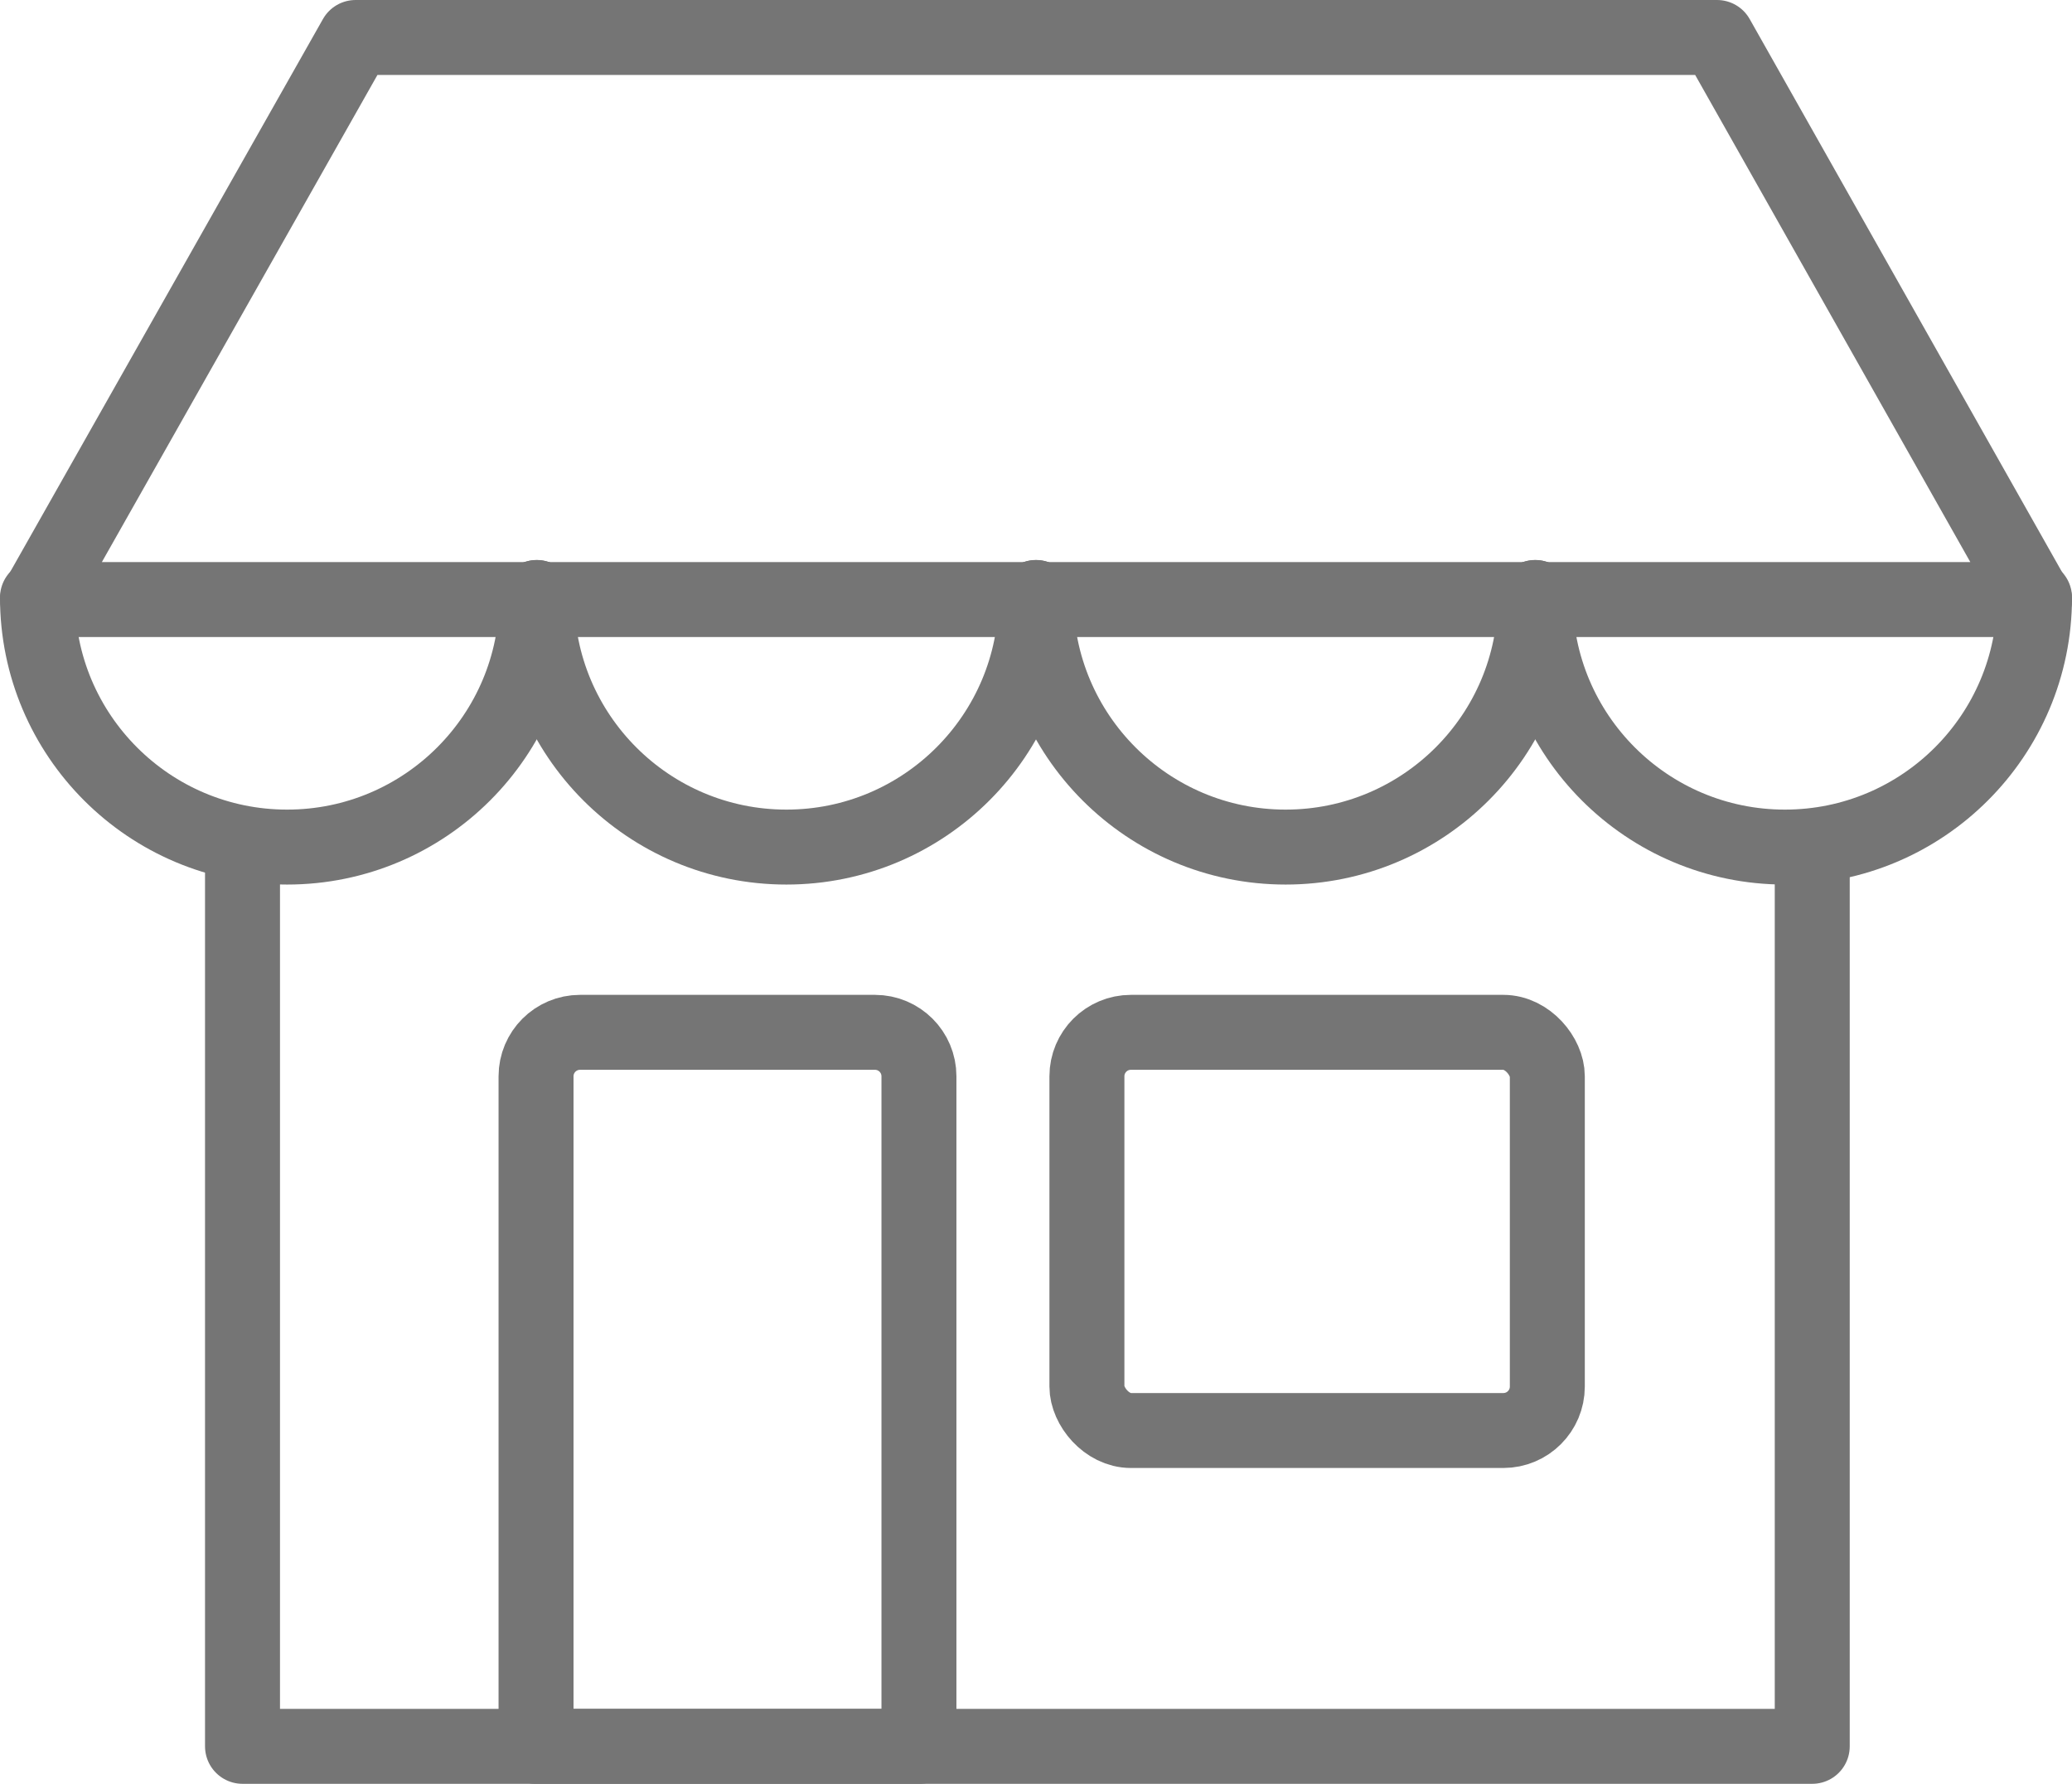
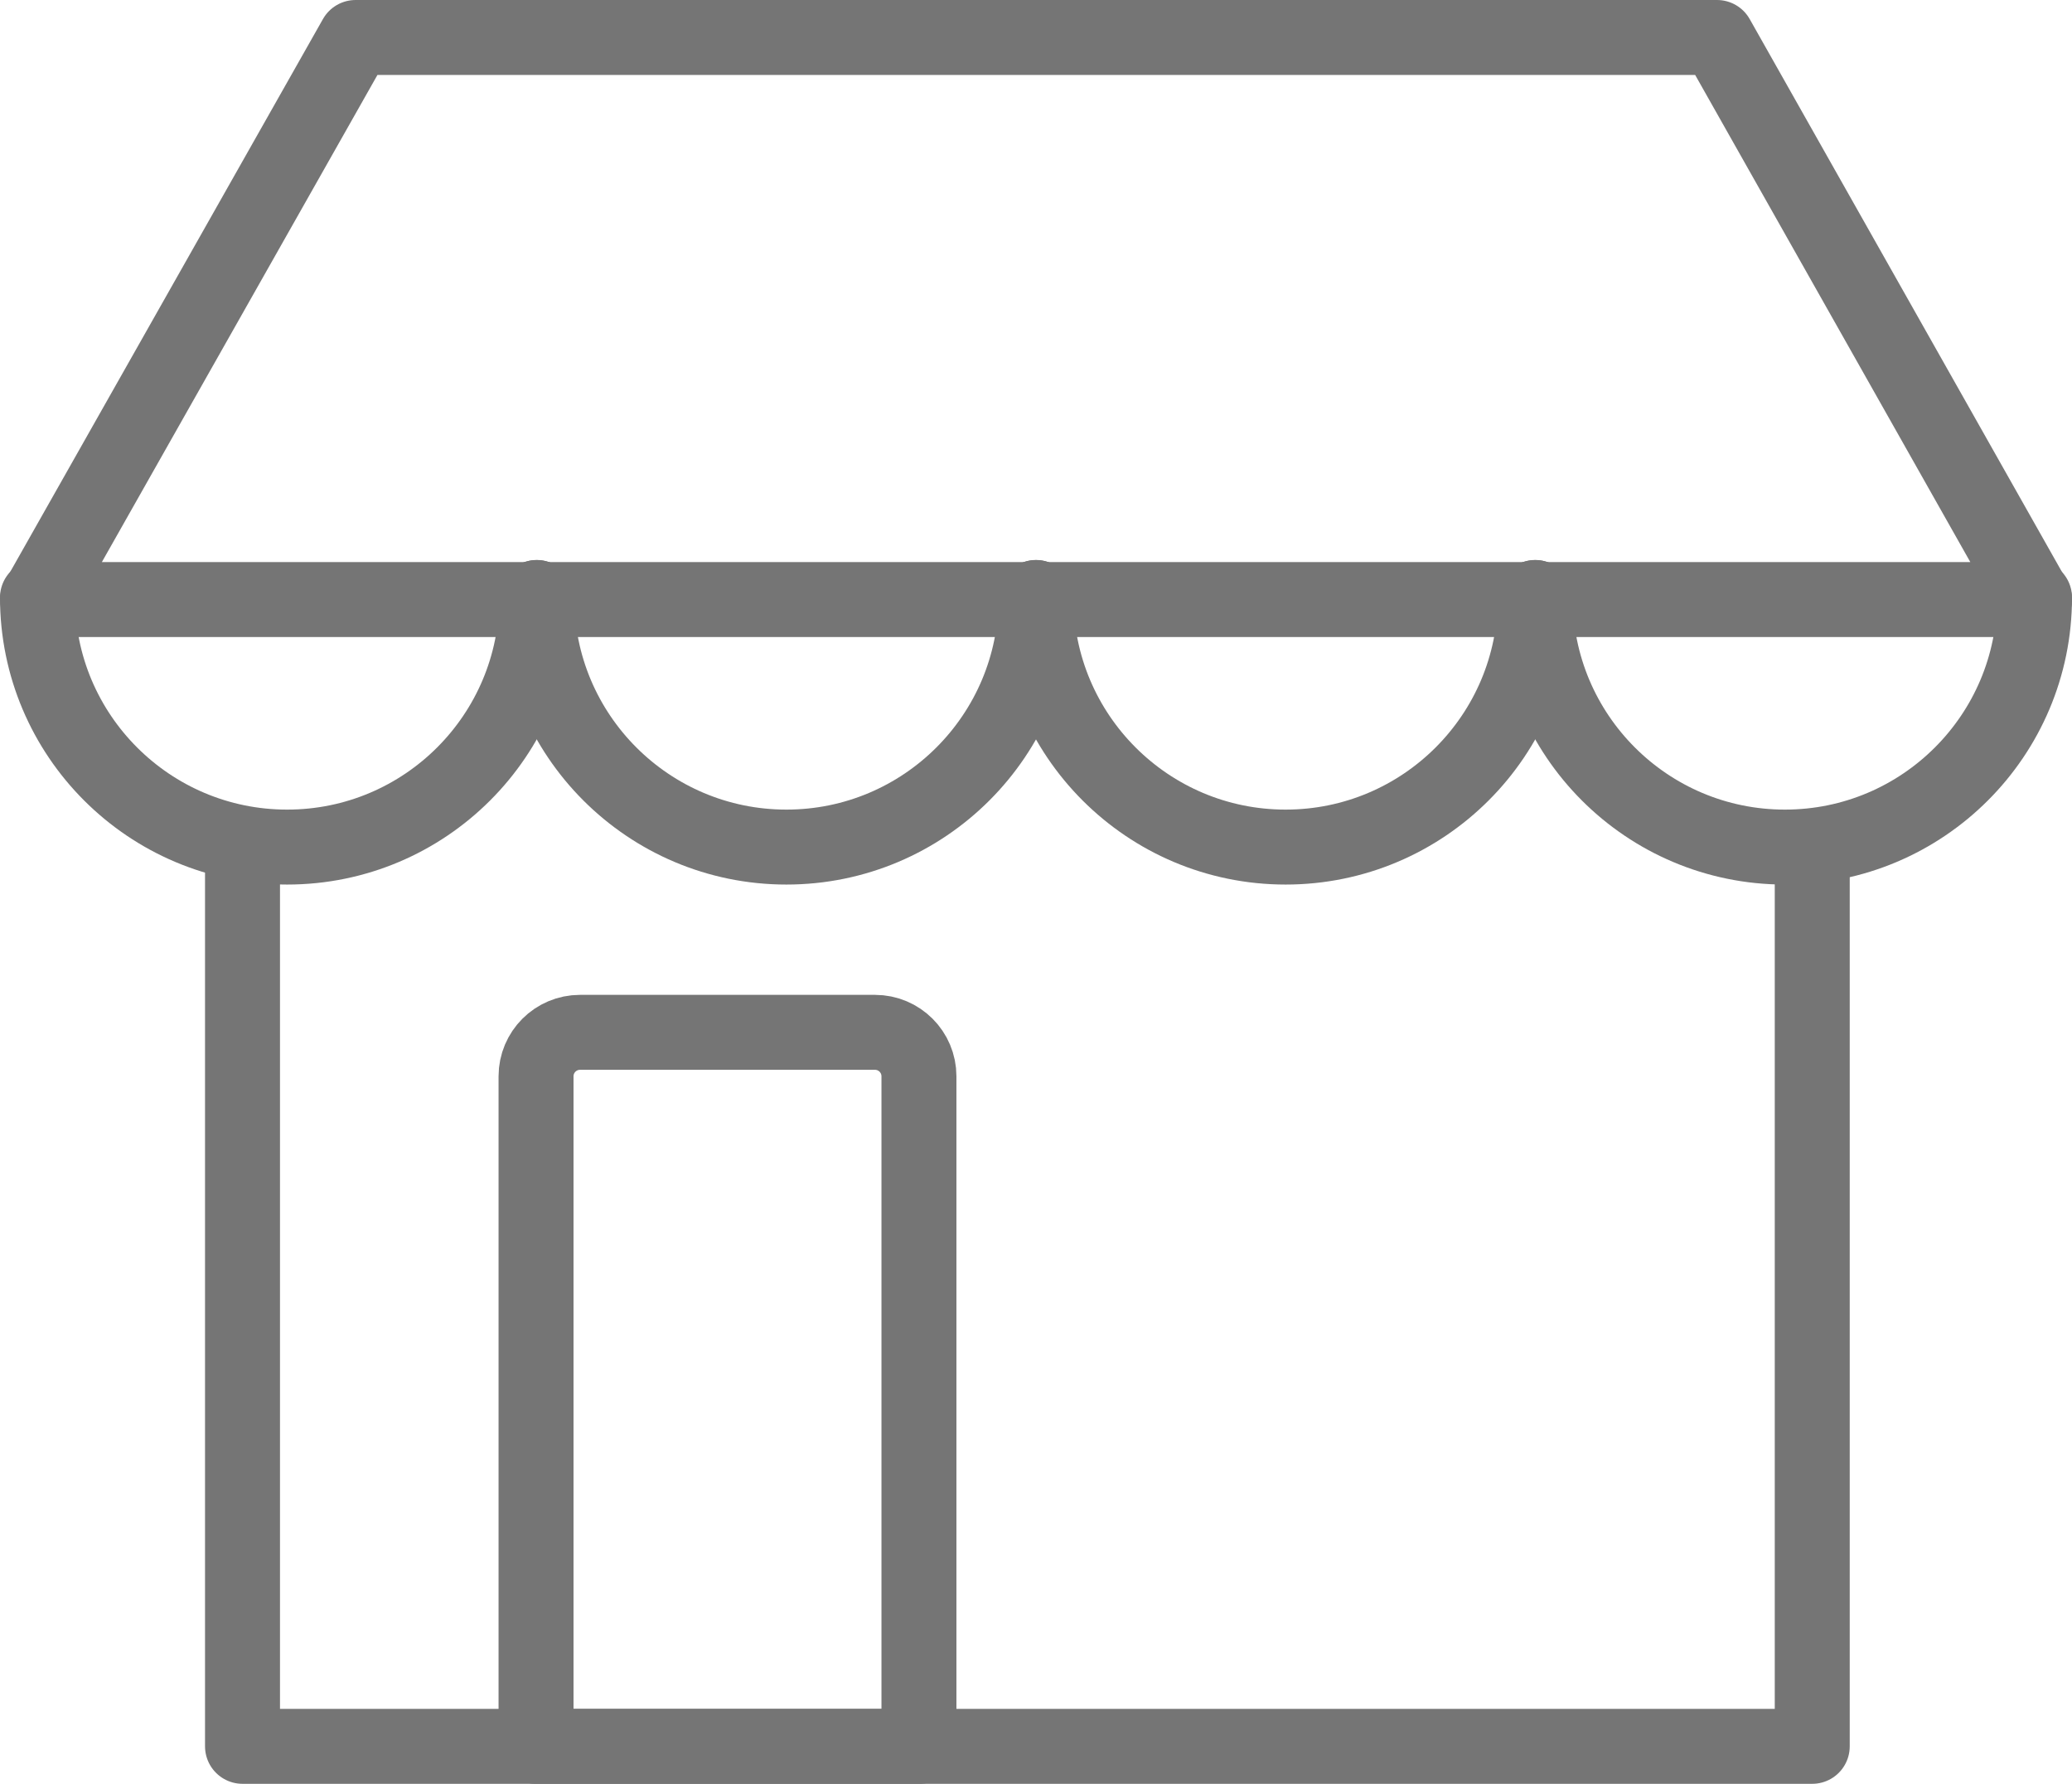
<svg xmlns="http://www.w3.org/2000/svg" id="Capa_2" data-name="Capa 2" viewBox="0 0 497.51 428.41">
  <defs>
    <style>      .cls-1 {        fill: none;        stroke: #757575;        stroke-linecap: round;        stroke-linejoin: round;        stroke-width: 18px;      }    </style>
  </defs>
  <g id="Layer_1" data-name="Layer 1">
    <g>
      <polygon class="cls-1" points="85.38 9 412.28 9 488.51 143.99 9.03 143.99 85.38 9" />
      <path class="cls-1" d="M128.88,143.5c0,33.1-26.84,59.94-59.94,59.94s-59.94-26.84-59.94-59.94" />
      <path class="cls-1" d="M248.76,143.5c0,33.1-26.84,59.94-59.94,59.94s-59.94-26.84-59.94-59.94" />
      <path class="cls-1" d="M368.63,143.5c0,33.1-26.84,59.94-59.94,59.94s-59.94-26.84-59.94-59.94" />
      <path class="cls-1" d="M488.51,143.5c0,33.1-26.84,59.94-59.94,59.94s-59.94-26.84-59.94-59.94" />
      <polyline class="cls-1" points="58.23 203.44 58.23 419.41 435.14 419.41 435.14 203.44" />
-       <rect class="cls-1" x="260.98" y="247.93" width="110.55" height="95.63" rx="10.56" ry="10.56" />
      <path class="cls-1" d="M139.27,247.93h70.82c5.83,0,10.56,4.73,10.56,10.56v160.93h-91.94v-160.93c0-5.83,4.73-10.56,10.56-10.56Z" />
    </g>
  </g>
</svg>